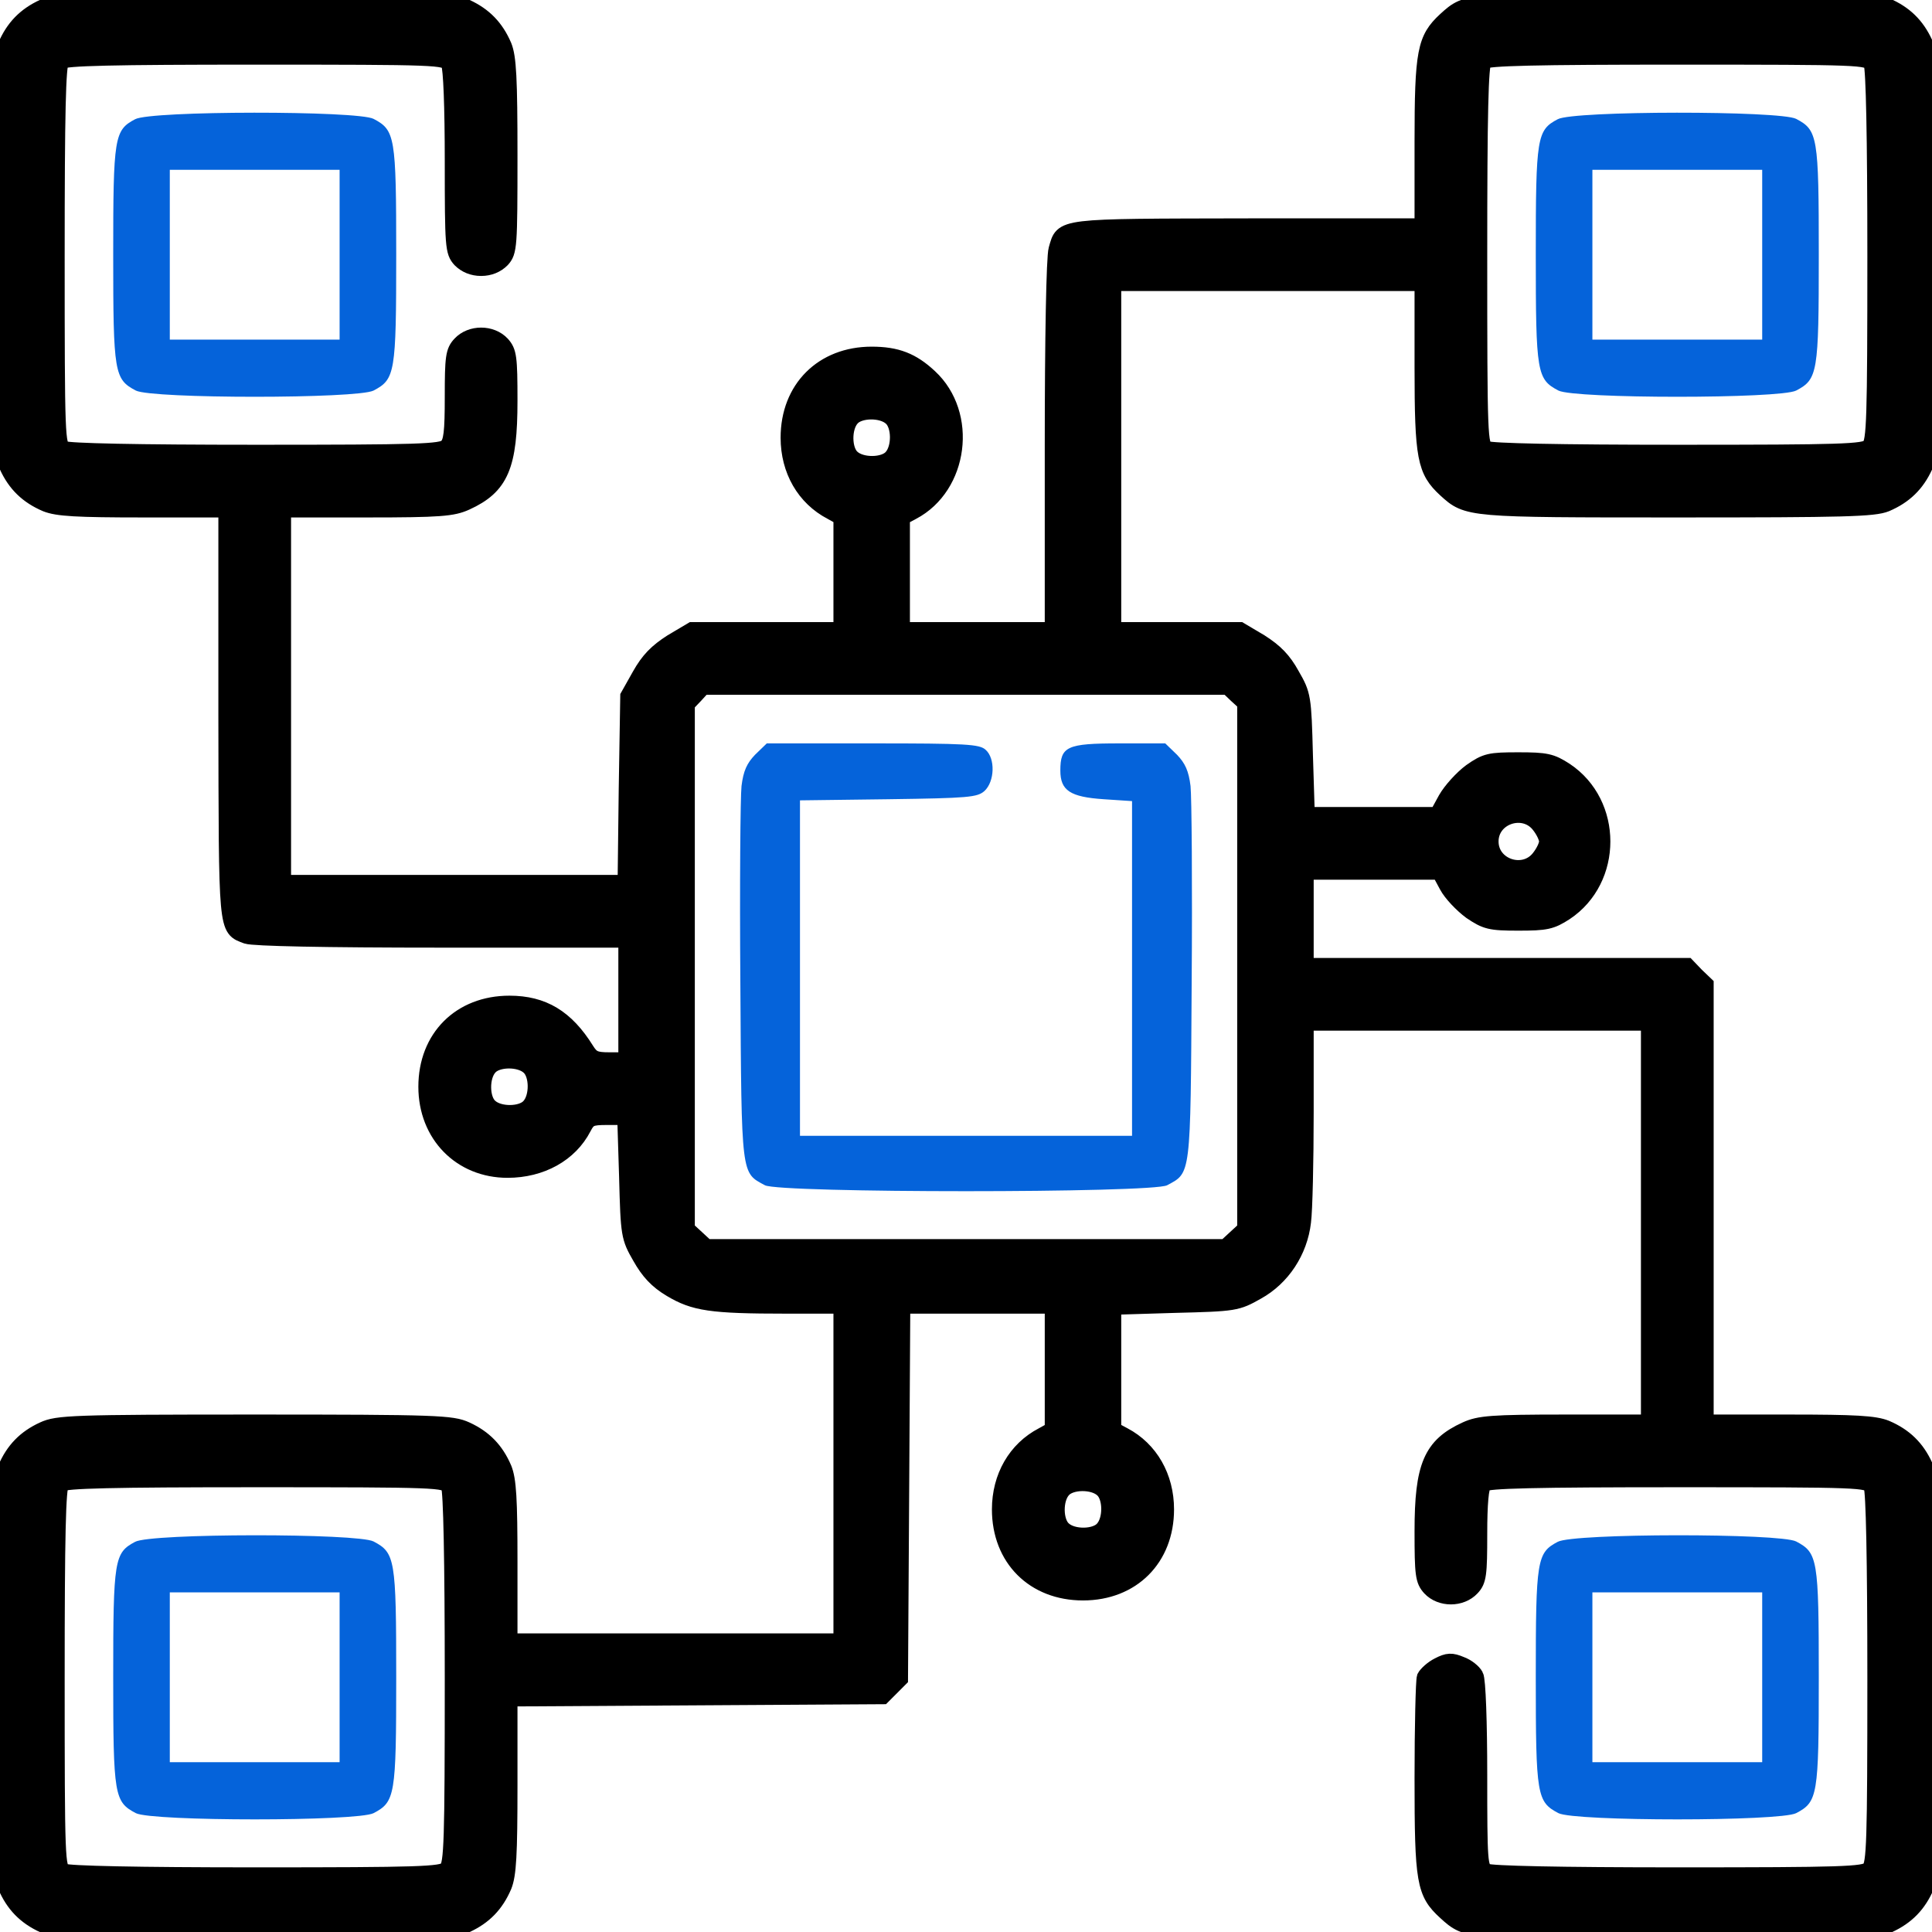
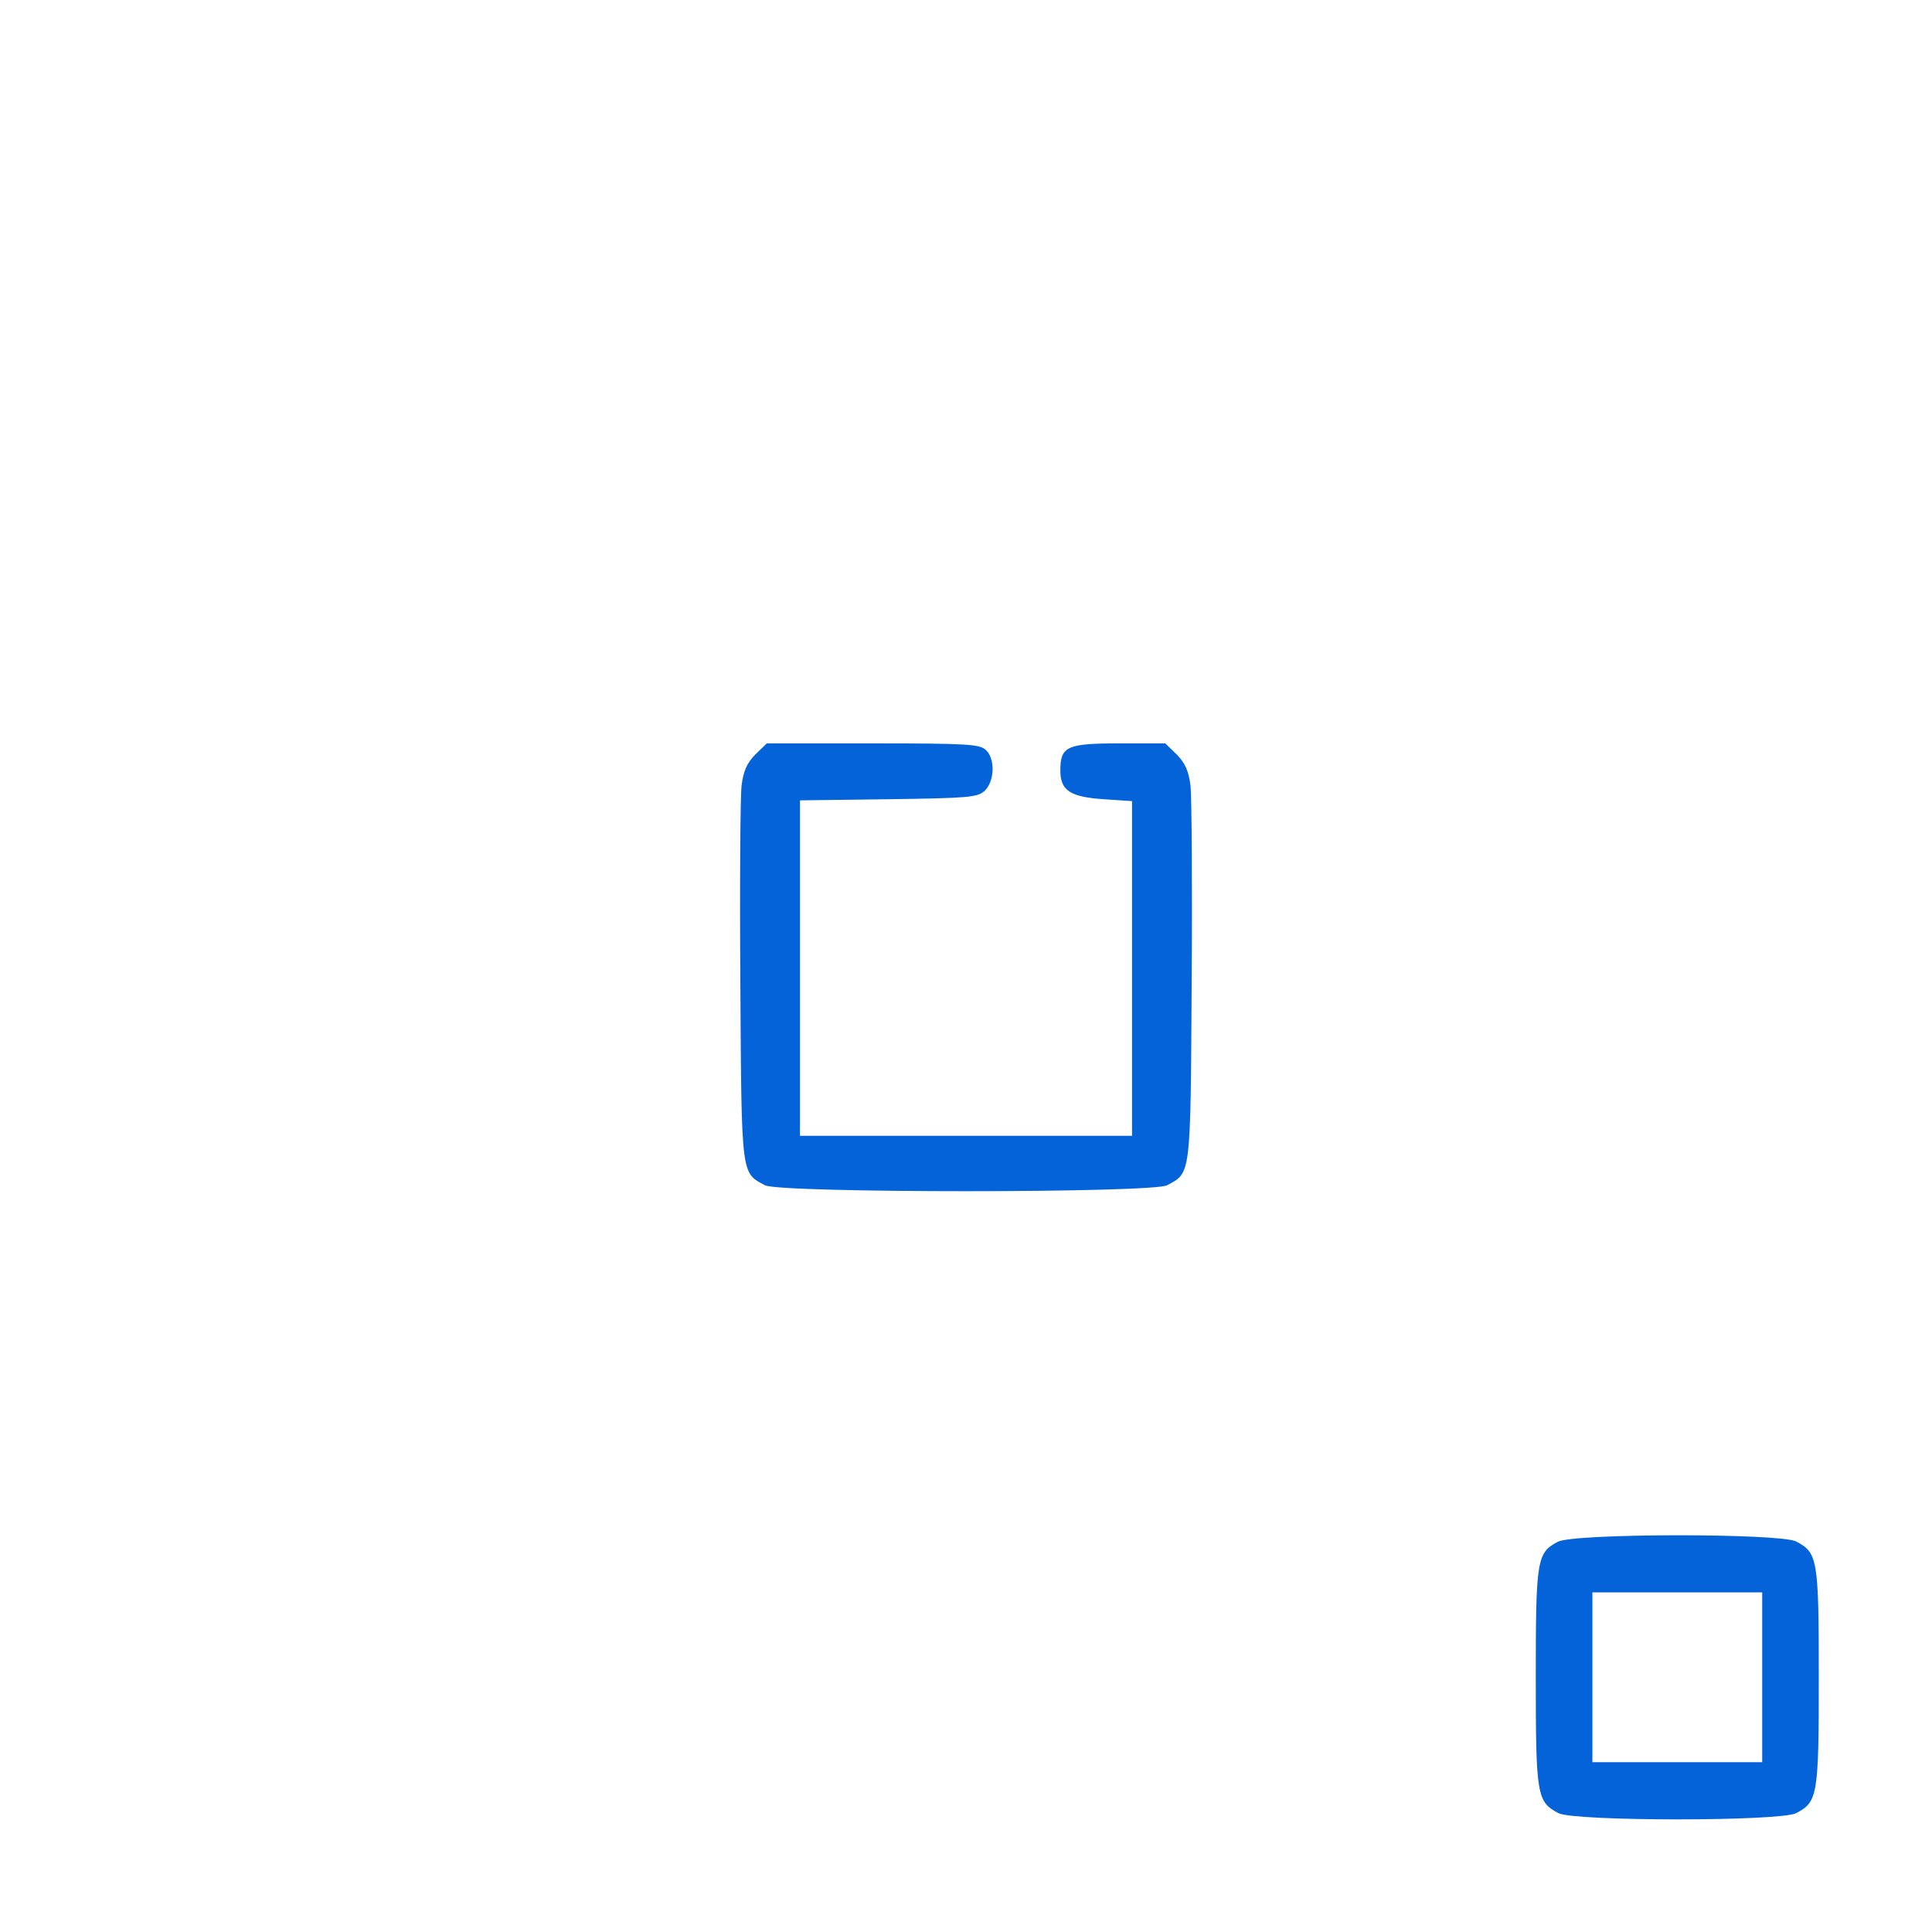
<svg xmlns="http://www.w3.org/2000/svg" width="72" height="72" viewBox="0 0 72 72" fill="none">
-   <path d="M1.618 0.267C0.943 0.577 0.507 1.027 0.211 1.716C0.029 2.166 0 3.263 0 9.52C0 16.298 0.029 16.847 0.268 17.367C0.577 18.042 1.027 18.478 1.716 18.773C2.138 18.942 2.855 18.984 5.344 18.984H8.438V26.606C8.452 34.833 8.424 34.58 9.197 34.875C9.45 34.959 12.038 35.016 16.468 35.016H23.344V37.266V39.516H22.711C22.177 39.516 22.05 39.459 21.84 39.122C21.094 37.927 20.236 37.406 18.985 37.406C17.157 37.406 15.891 38.672 15.891 40.5C15.891 42.286 17.171 43.594 18.915 43.594C20.166 43.594 21.235 43.003 21.741 42.019C21.924 41.667 22.022 41.625 22.627 41.625H23.302L23.372 43.861C23.428 46.027 23.443 46.111 23.864 46.842C24.174 47.391 24.483 47.728 25.003 48.038C25.875 48.558 26.494 48.656 29.293 48.656H31.36V54.914V61.172H25.172H18.985V58.219C18.985 55.856 18.943 55.153 18.774 54.731C18.479 54.042 18.043 53.592 17.368 53.283C16.847 53.044 16.299 53.016 9.493 53.016C2.686 53.016 2.138 53.044 1.618 53.283C0.943 53.592 0.507 54.042 0.211 54.731C-0.112 55.519 -0.112 69.497 0.211 70.284C0.507 70.973 0.943 71.423 1.618 71.733C2.138 71.972 2.686 72 9.493 72C16.299 72 16.847 71.972 17.368 71.733C18.043 71.423 18.479 70.973 18.774 70.284C18.943 69.862 18.985 69.131 18.985 66.53V63.295L25.946 63.253L32.893 63.211L33.216 62.888L33.539 62.564L33.582 55.617L33.624 48.656H36.422H39.235V50.977V53.283L38.855 53.494C37.857 54.014 37.266 55.041 37.266 56.25C37.266 58.078 38.532 59.344 40.36 59.344C42.188 59.344 43.453 58.078 43.453 56.25C43.453 55.041 42.863 54.014 41.879 53.494L41.485 53.283V50.991V48.698L43.777 48.628C46.027 48.572 46.097 48.558 46.843 48.136C47.785 47.616 48.432 46.631 48.558 45.534C48.614 45.127 48.657 43.284 48.657 41.442V38.109H55.055H61.453V45.562V53.016H58.332C55.59 53.016 55.125 53.058 54.633 53.283C53.34 53.873 53.016 54.633 53.016 57.066C53.016 58.683 53.044 58.894 53.297 59.175C53.691 59.597 54.45 59.597 54.844 59.175C55.097 58.908 55.125 58.683 55.125 57.164C55.125 56.025 55.182 55.406 55.294 55.294C55.421 55.167 57.221 55.125 62.536 55.125C69.371 55.125 69.61 55.139 69.75 55.392C69.835 55.575 69.891 58.078 69.891 62.564C69.891 68.639 69.863 69.469 69.666 69.666C69.469 69.862 68.639 69.891 62.565 69.891C58.078 69.891 55.575 69.834 55.393 69.75C55.139 69.609 55.125 69.412 55.125 66.15C55.125 64.209 55.069 62.592 54.985 62.452C54.914 62.311 54.675 62.114 54.436 62.03C54.099 61.889 53.958 61.889 53.607 62.072C53.382 62.184 53.157 62.395 53.1 62.508C53.058 62.634 53.016 64.336 53.016 66.277C53.016 70.13 53.086 70.537 53.874 71.255C54.69 72 54.69 72 62.536 72C69.314 72 69.863 71.972 70.383 71.733C71.058 71.423 71.494 70.973 71.79 70.284C71.972 69.834 72 68.737 72 62.48C72 55.702 71.972 55.153 71.733 54.633C71.424 53.958 70.974 53.522 70.285 53.227C69.863 53.058 69.146 53.016 66.657 53.016H63.563V44.859V36.689L63.211 36.352L62.874 36H55.758H48.657V34.242V32.484H51.16H53.649L53.93 33.005C54.085 33.3 54.493 33.722 54.816 33.961C55.379 34.341 55.533 34.383 56.588 34.383C57.614 34.383 57.811 34.341 58.332 34.003C60.174 32.78 60.174 29.939 58.332 28.716C57.811 28.378 57.614 28.336 56.588 28.336C55.519 28.336 55.379 28.364 54.816 28.758C54.493 28.997 54.071 29.461 53.888 29.784L53.565 30.375H51.132H48.699L48.629 28.139C48.572 25.973 48.558 25.889 48.136 25.158C47.827 24.595 47.518 24.286 46.969 23.934L46.21 23.484H43.847H41.485V17.016V10.547H47.25H53.016V13.669C53.016 17.072 53.114 17.536 53.874 18.239C54.69 18.984 54.703 18.984 62.508 18.984C68.738 18.984 69.835 18.956 70.285 18.773C70.974 18.478 71.424 18.042 71.733 17.367C71.972 16.847 72 16.298 72 9.492C72 2.686 71.972 2.138 71.733 1.617C71.424 0.942 70.974 0.506 70.285 0.211C69.835 0.028 68.738 0 62.508 0C54.703 0 54.69 0 53.874 0.745C53.114 1.448 53.016 1.913 53.016 5.302V8.438H46.519C39.375 8.452 39.629 8.423 39.375 9.295C39.291 9.577 39.235 12.656 39.235 16.622V23.484H36.422H33.61V21.375V19.28L34.004 19.069C35.789 18.127 36.141 15.441 34.636 14.048C33.989 13.444 33.413 13.219 32.485 13.219C30.657 13.219 29.391 14.484 29.391 16.312C29.391 17.522 29.982 18.548 30.98 19.069L31.36 19.28V21.375V23.484H28.575H25.791L25.032 23.934C24.483 24.286 24.174 24.595 23.85 25.172L23.415 25.945L23.358 29.419L23.316 32.906H16.932H10.547V25.945V18.984H13.683C16.411 18.984 16.875 18.942 17.368 18.717C18.661 18.127 18.985 17.367 18.985 14.934C18.985 13.317 18.957 13.106 18.703 12.825C18.31 12.403 17.55 12.403 17.157 12.825C16.904 13.092 16.875 13.317 16.875 14.78C16.875 16.102 16.833 16.481 16.65 16.65C16.453 16.847 15.624 16.875 9.549 16.875C5.063 16.875 2.56 16.819 2.377 16.734C2.124 16.594 2.11 16.355 2.11 9.52C2.11 4.205 2.152 2.405 2.279 2.278C2.405 2.152 4.205 2.109 9.521 2.109C16.355 2.109 16.594 2.123 16.735 2.377C16.819 2.545 16.875 3.966 16.875 6.005C16.875 9.197 16.89 9.38 17.157 9.675C17.354 9.872 17.621 9.984 17.93 9.984C18.239 9.984 18.507 9.872 18.703 9.675C18.971 9.38 18.985 9.197 18.985 5.808C18.985 2.911 18.943 2.138 18.774 1.716C18.479 1.027 18.043 0.577 17.368 0.267C16.847 0.028 16.299 0 9.493 0C2.686 0 2.138 0.028 1.618 0.267ZM69.75 2.377C69.835 2.559 69.891 5.062 69.891 9.548C69.891 15.623 69.863 16.453 69.666 16.65C69.469 16.847 68.639 16.875 62.565 16.875C58.078 16.875 55.575 16.819 55.393 16.734C55.139 16.594 55.125 16.355 55.125 9.52C55.125 4.205 55.168 2.405 55.294 2.278C55.421 2.152 57.221 2.109 62.536 2.109C69.371 2.109 69.61 2.123 69.75 2.377ZM33.216 15.567C33.539 15.848 33.553 16.692 33.23 17.044C32.949 17.367 32.105 17.381 31.753 17.058C31.43 16.777 31.416 15.933 31.739 15.581C32.021 15.258 32.864 15.244 33.216 15.567ZM46.083 25.903L46.407 26.198V36V45.802L46.041 46.139L45.675 46.477H36H26.325L25.96 46.139L25.594 45.802V36.014V26.241L25.904 25.917L26.199 25.594H35.986H45.76L46.083 25.903ZM57.361 30.741C57.53 30.952 57.657 31.219 57.657 31.359C57.657 31.5 57.53 31.767 57.361 31.978C56.785 32.709 55.547 32.302 55.547 31.359C55.547 30.417 56.785 30.009 57.361 30.741ZM19.716 39.755C20.04 40.036 20.053 40.88 19.73 41.231C19.449 41.555 18.605 41.569 18.253 41.245C17.93 40.964 17.916 40.12 18.239 39.769C18.521 39.445 19.364 39.431 19.716 39.755ZM16.735 55.392C16.819 55.575 16.875 58.078 16.875 62.564C16.875 68.639 16.847 69.469 16.65 69.666C16.453 69.862 15.624 69.891 9.549 69.891C5.063 69.891 2.56 69.834 2.377 69.75C2.124 69.609 2.11 69.37 2.11 62.536C2.11 57.22 2.152 55.42 2.279 55.294C2.405 55.167 4.205 55.125 9.521 55.125C16.355 55.125 16.594 55.139 16.735 55.392ZM41.091 55.505C41.414 55.786 41.428 56.63 41.105 56.981C40.824 57.305 39.98 57.319 39.629 56.995C39.305 56.714 39.291 55.87 39.614 55.519C39.896 55.195 40.739 55.181 41.091 55.505Z" fill="black" stroke="black" stroke-width="0.6" />
-   <path d="M58.05 4.444C57.277 4.852 57.234 5.105 57.234 9.493C57.234 13.908 57.277 14.133 58.078 14.555C58.683 14.864 66.333 14.864 66.938 14.555C67.739 14.133 67.781 13.908 67.781 9.493C67.781 5.077 67.739 4.852 66.938 4.43C66.347 4.121 58.627 4.121 58.05 4.444ZM65.672 9.493V12.657H62.508H59.344V9.493V6.329H62.508H65.672V9.493Z" fill="#0563da" />
  <path d="M28.14 28.126C27.831 28.449 27.704 28.73 27.634 29.293C27.591 29.687 27.563 32.991 27.591 36.634C27.634 43.89 27.619 43.693 28.506 44.171C29.054 44.466 42.948 44.466 43.496 44.171C44.382 43.693 44.368 43.89 44.41 36.634C44.438 32.991 44.41 29.687 44.368 29.293C44.298 28.73 44.171 28.449 43.862 28.126L43.426 27.704H41.71C39.755 27.704 39.516 27.816 39.516 28.716C39.516 29.462 39.882 29.701 41.134 29.785L42.188 29.855V36.085V42.329H36.001H29.813V36.085V29.827L33.104 29.785C36.099 29.743 36.423 29.715 36.69 29.476C37.069 29.124 37.098 28.266 36.732 27.943C36.507 27.732 36.001 27.704 32.513 27.704H28.576L28.14 28.126Z" fill="#0563da" />
-   <path d="M5.034 57.46C4.261 57.868 4.219 58.121 4.219 62.508C4.219 66.924 4.261 67.149 5.062 67.571C5.667 67.88 13.317 67.88 13.922 67.571C14.723 67.149 14.766 66.924 14.766 62.508C14.766 58.093 14.723 57.868 13.922 57.446C13.331 57.136 5.611 57.136 5.034 57.46ZM12.656 62.508V65.672H9.492H6.328V62.508V59.344H9.492H12.656V62.508Z" fill="#0563da" />
-   <path d="M5.034 4.444C4.261 4.852 4.219 5.105 4.219 9.493C4.219 13.908 4.261 14.133 5.062 14.555C5.667 14.864 13.317 14.864 13.922 14.555C14.723 14.133 14.766 13.908 14.766 9.493C14.766 5.077 14.723 4.852 13.922 4.43C13.331 4.121 5.611 4.121 5.034 4.444ZM12.656 9.493V12.657H9.492H6.328V9.493V6.329H9.492H12.656V9.493Z" fill="#0563da" />
  <path d="M58.05 57.46C57.277 57.868 57.234 58.121 57.234 62.508C57.234 66.924 57.277 67.149 58.078 67.571C58.683 67.88 66.333 67.88 66.938 67.571C67.739 67.149 67.781 66.924 67.781 62.508C67.781 58.093 67.739 57.868 66.938 57.446C66.347 57.136 58.627 57.136 58.05 57.46ZM65.672 62.508V65.672H62.508H59.344V62.508V59.344H62.508H65.672V62.508Z" fill="#0563da" />
</svg>